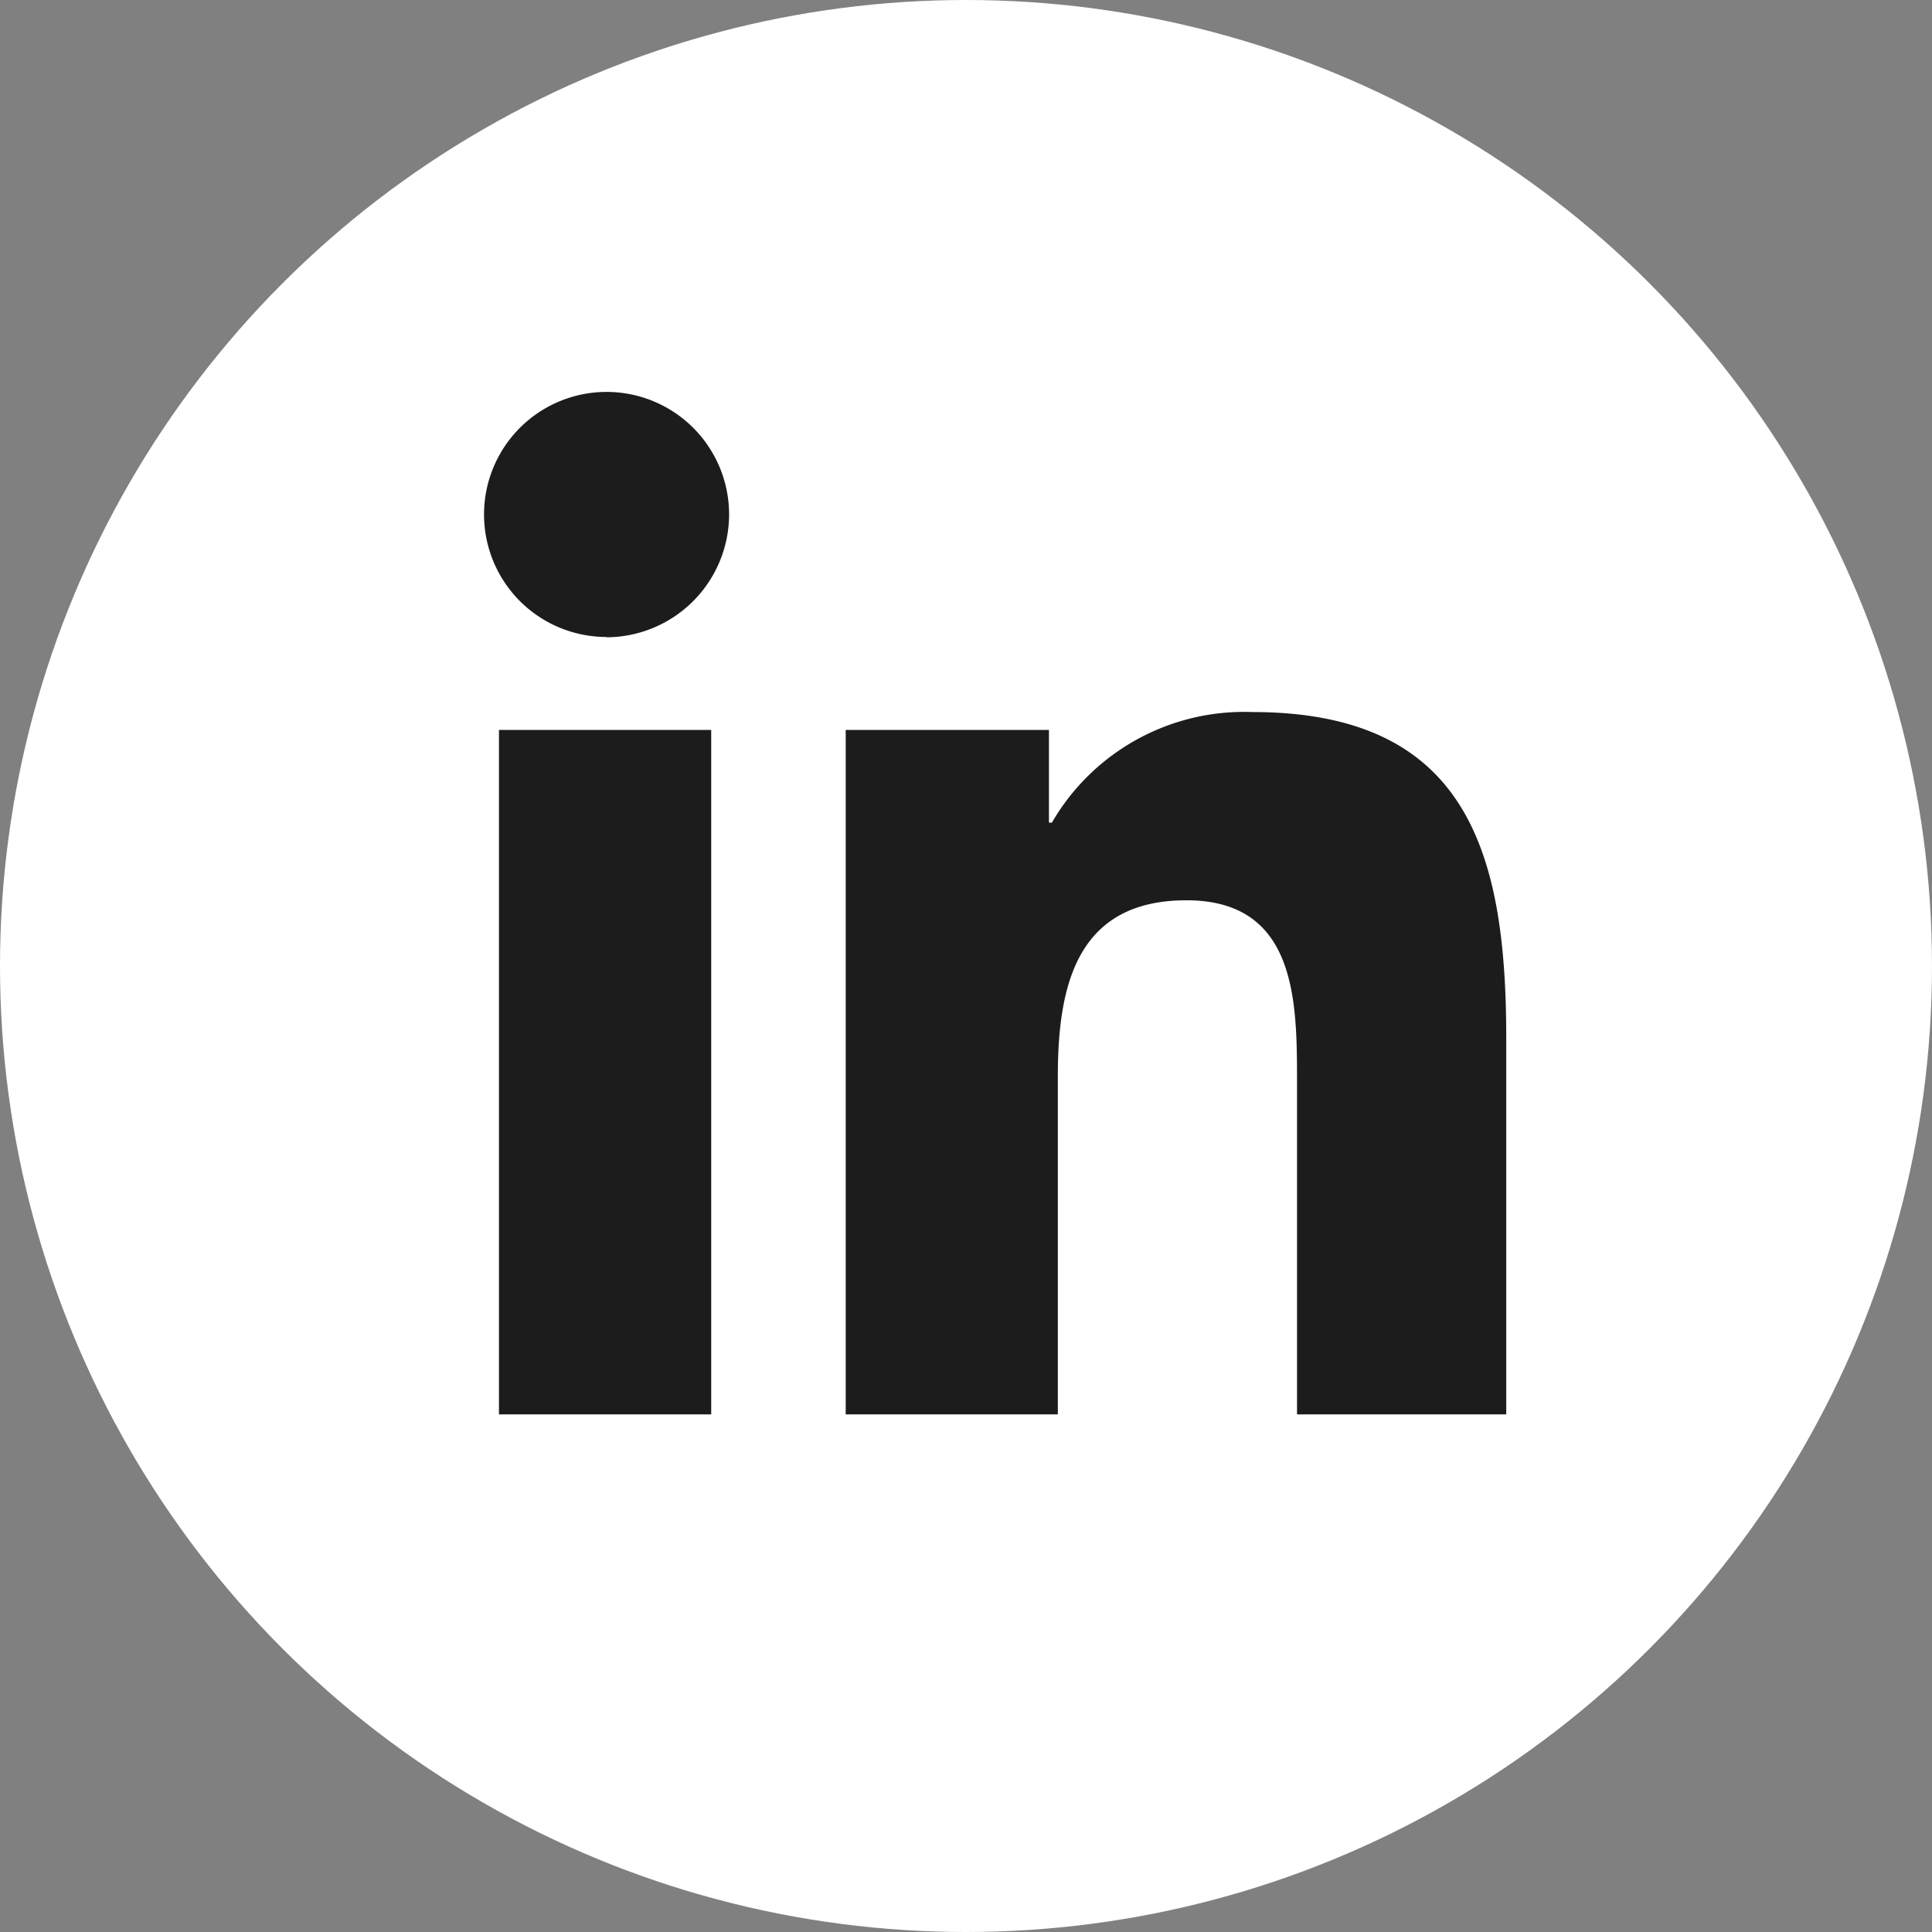
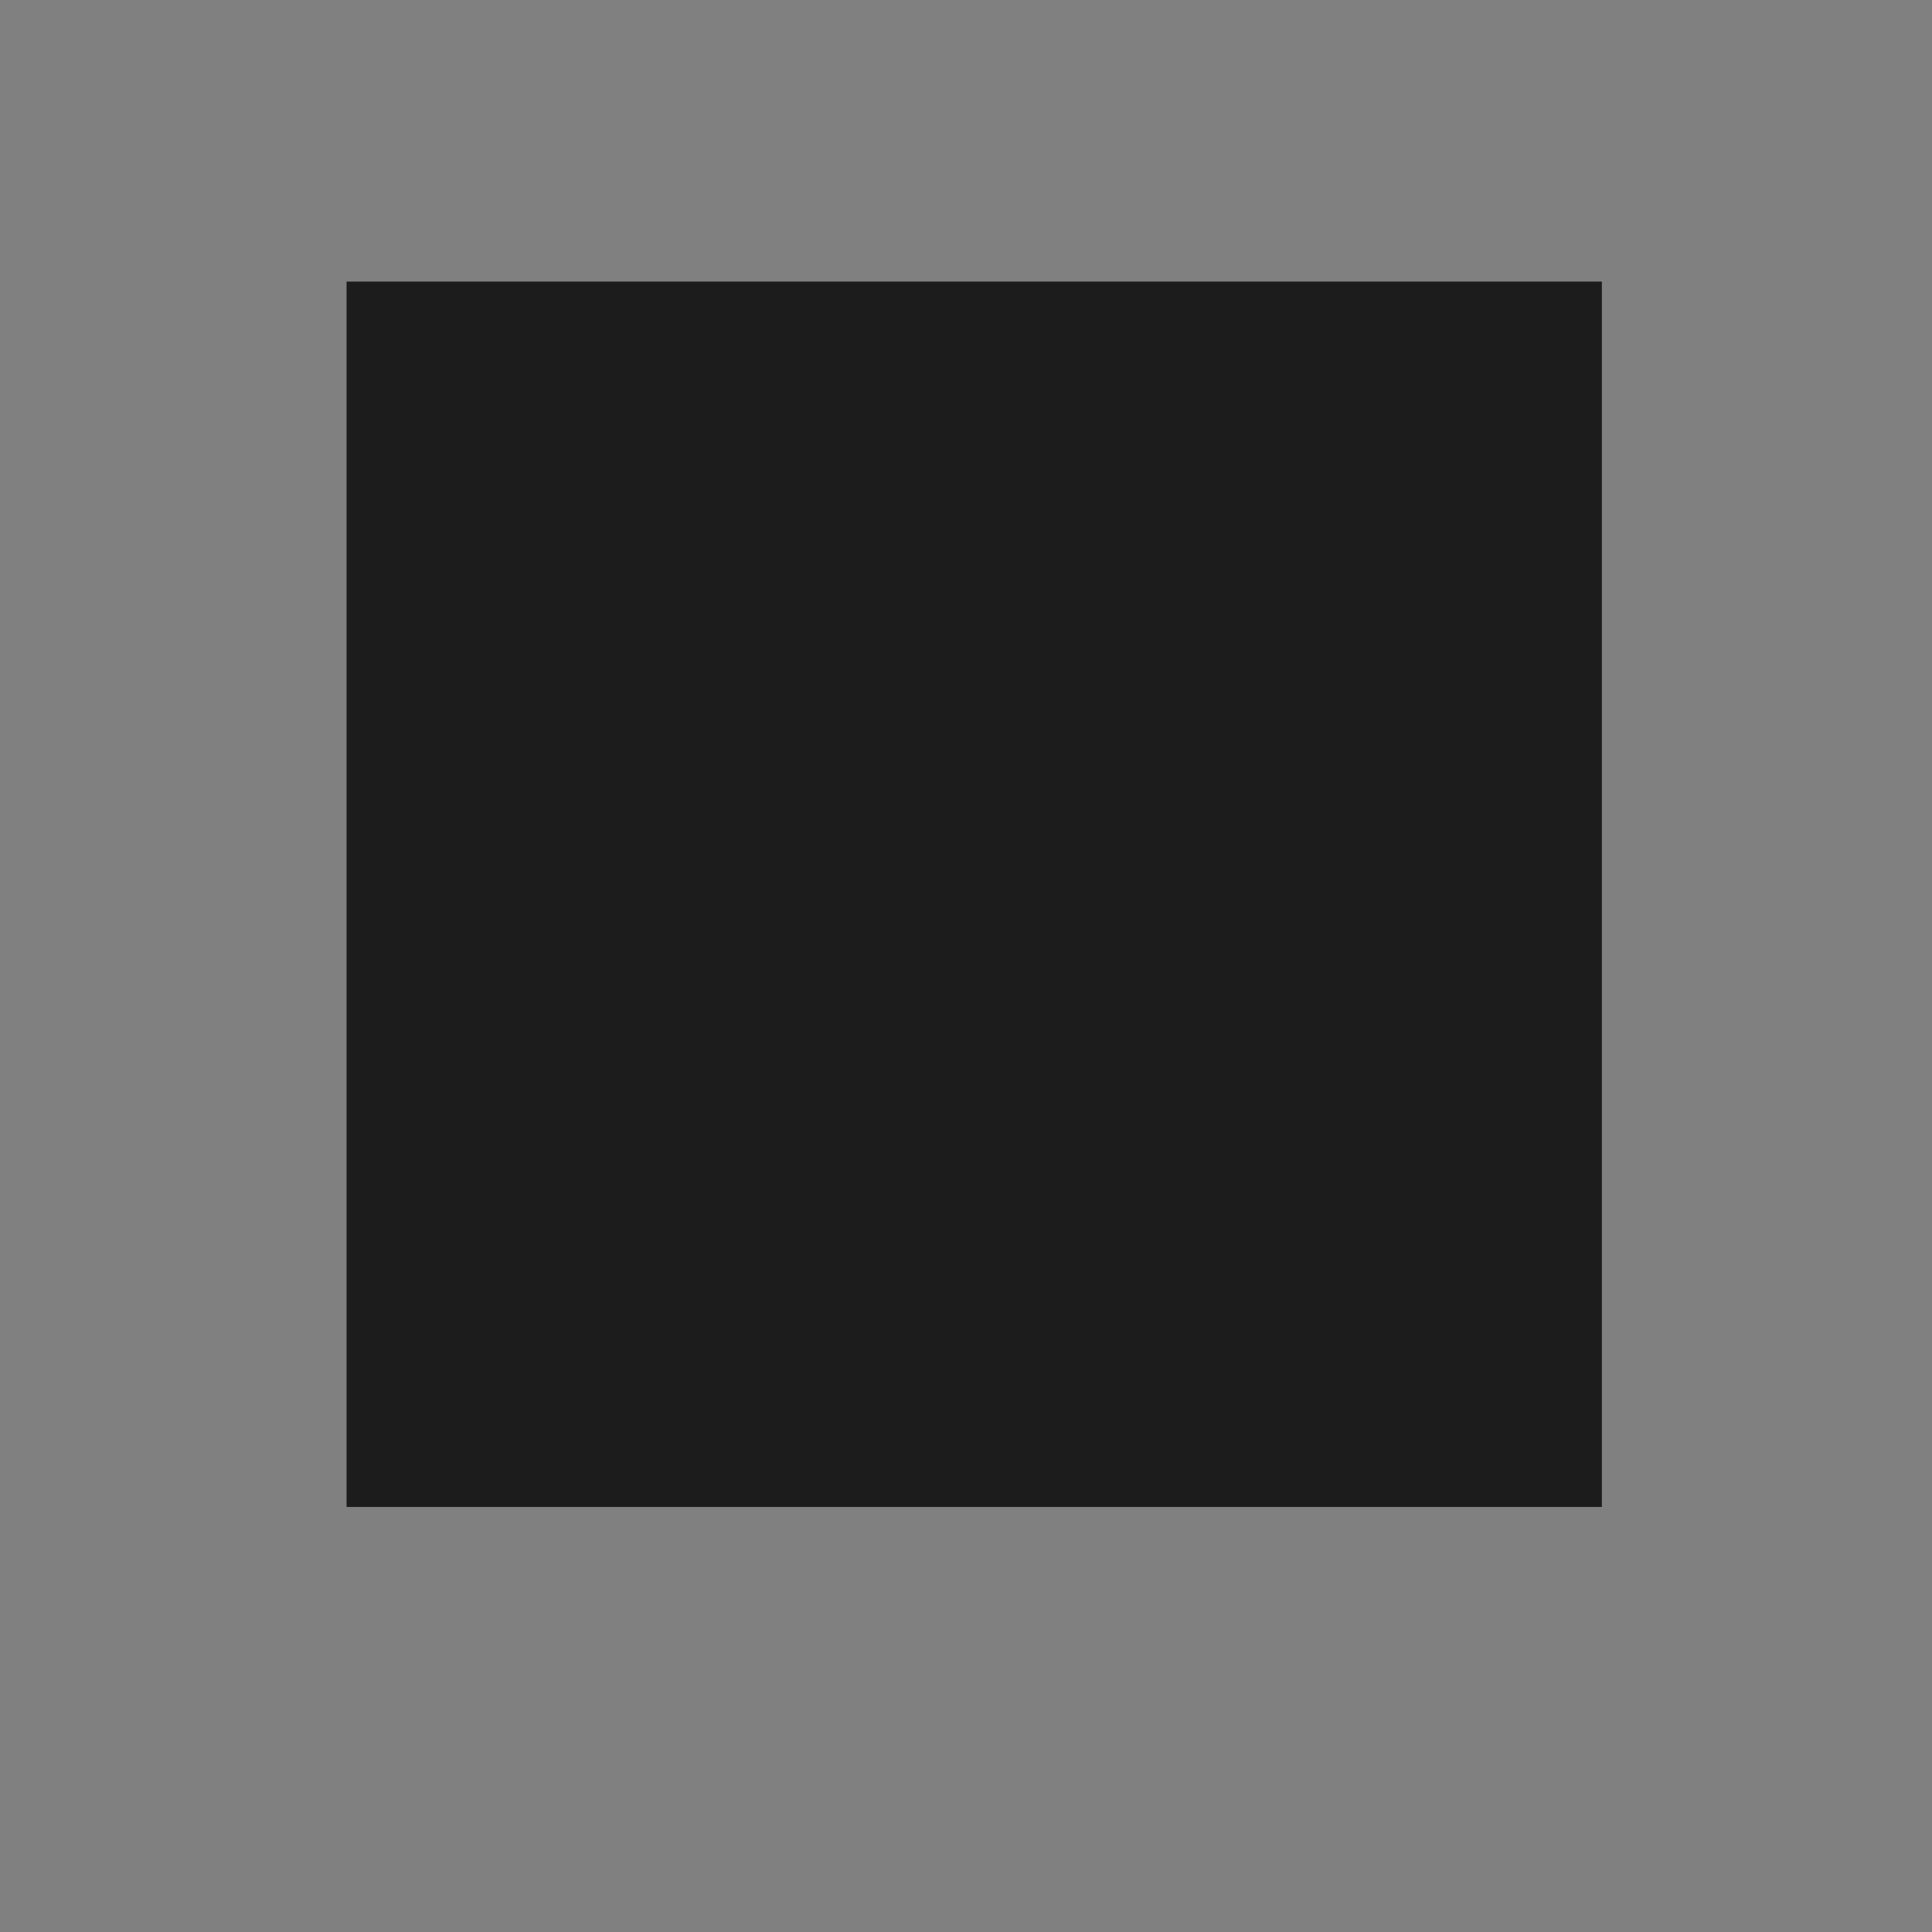
<svg xmlns="http://www.w3.org/2000/svg" width="34.546" height="34.546" viewBox="0 0 34.546 34.546">
  <rect x="0" y="0" width="34.546" height="34.546" fill="#808080" stroke="none" />
  <defs>
    <style>.a{fill:#fff;}.b{fill:#1c1c1c;}</style>
  </defs>
  <g transform="translate(-892.701 -2465.087)">
-     <ellipse class="a" cx="17.273" cy="17.273" rx="17.273" ry="17.273" transform="translate(892.701 2465.087)" />
    <g transform="translate(7.829 11.519)">
      <rect class="b" width="22.446" height="21.911" transform="translate(891.069 2458.603)" />
      <g transform="translate(890 2457)">
-         <path class="a" d="M23.037,1.076H1.461A1.072,1.072,0,0,0,.393,2.145l-.4,20.449A1.072,1.072,0,0,0,1.06,23.663l21.977.5A1.072,1.072,0,0,0,24.106,23.1V2.145A1.072,1.072,0,0,0,23.037,1.076ZM7.589,21.858H3.794V9.62H7.589Zm-1.87-13.9A2.191,2.191,0,1,1,7.909,5.772,2.2,2.2,0,0,1,5.718,7.963Zm16.14,13.9H18.064V15.926c0-1.443,0-3.26-1.977-3.26s-2.3,1.55-2.3,3.153v6.039H9.994V9.62h3.634v1.657h.053A3.973,3.973,0,0,1,17.262,9.3c3.848,0,4.543,2.512,4.543,5.825v6.734Z" />
-       </g>
+         </g>
    </g>
  </g>
</svg>